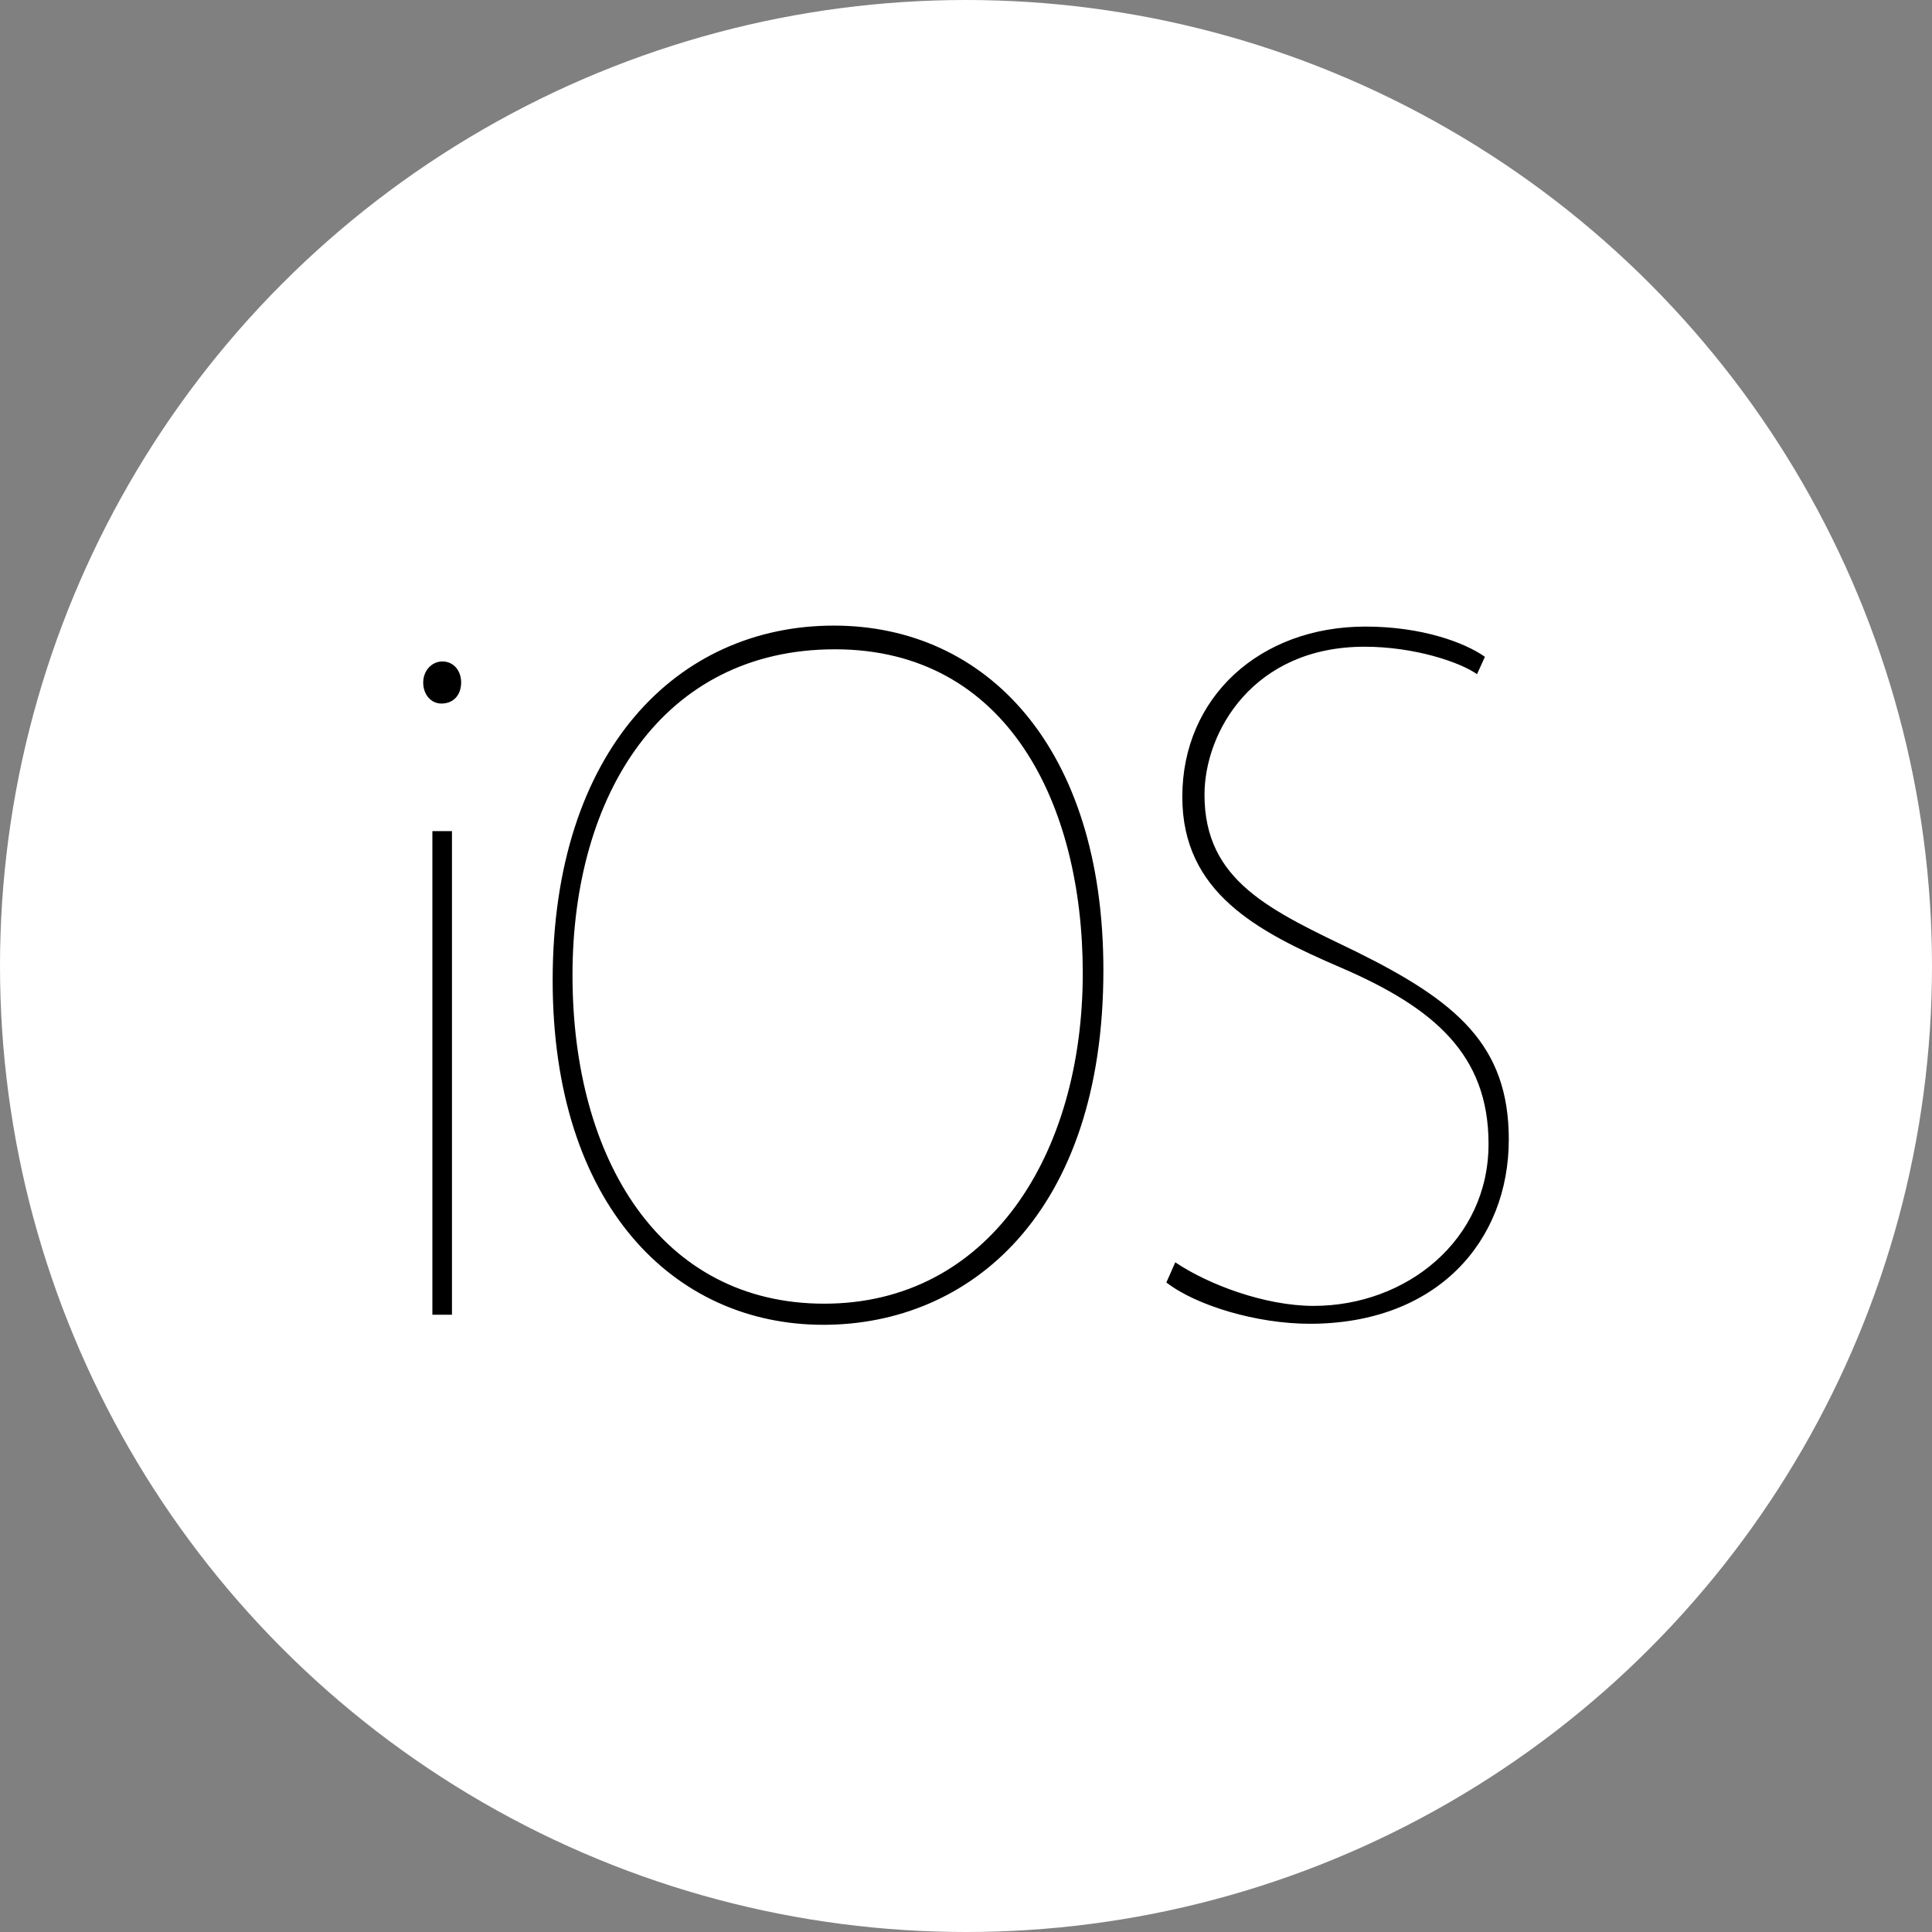
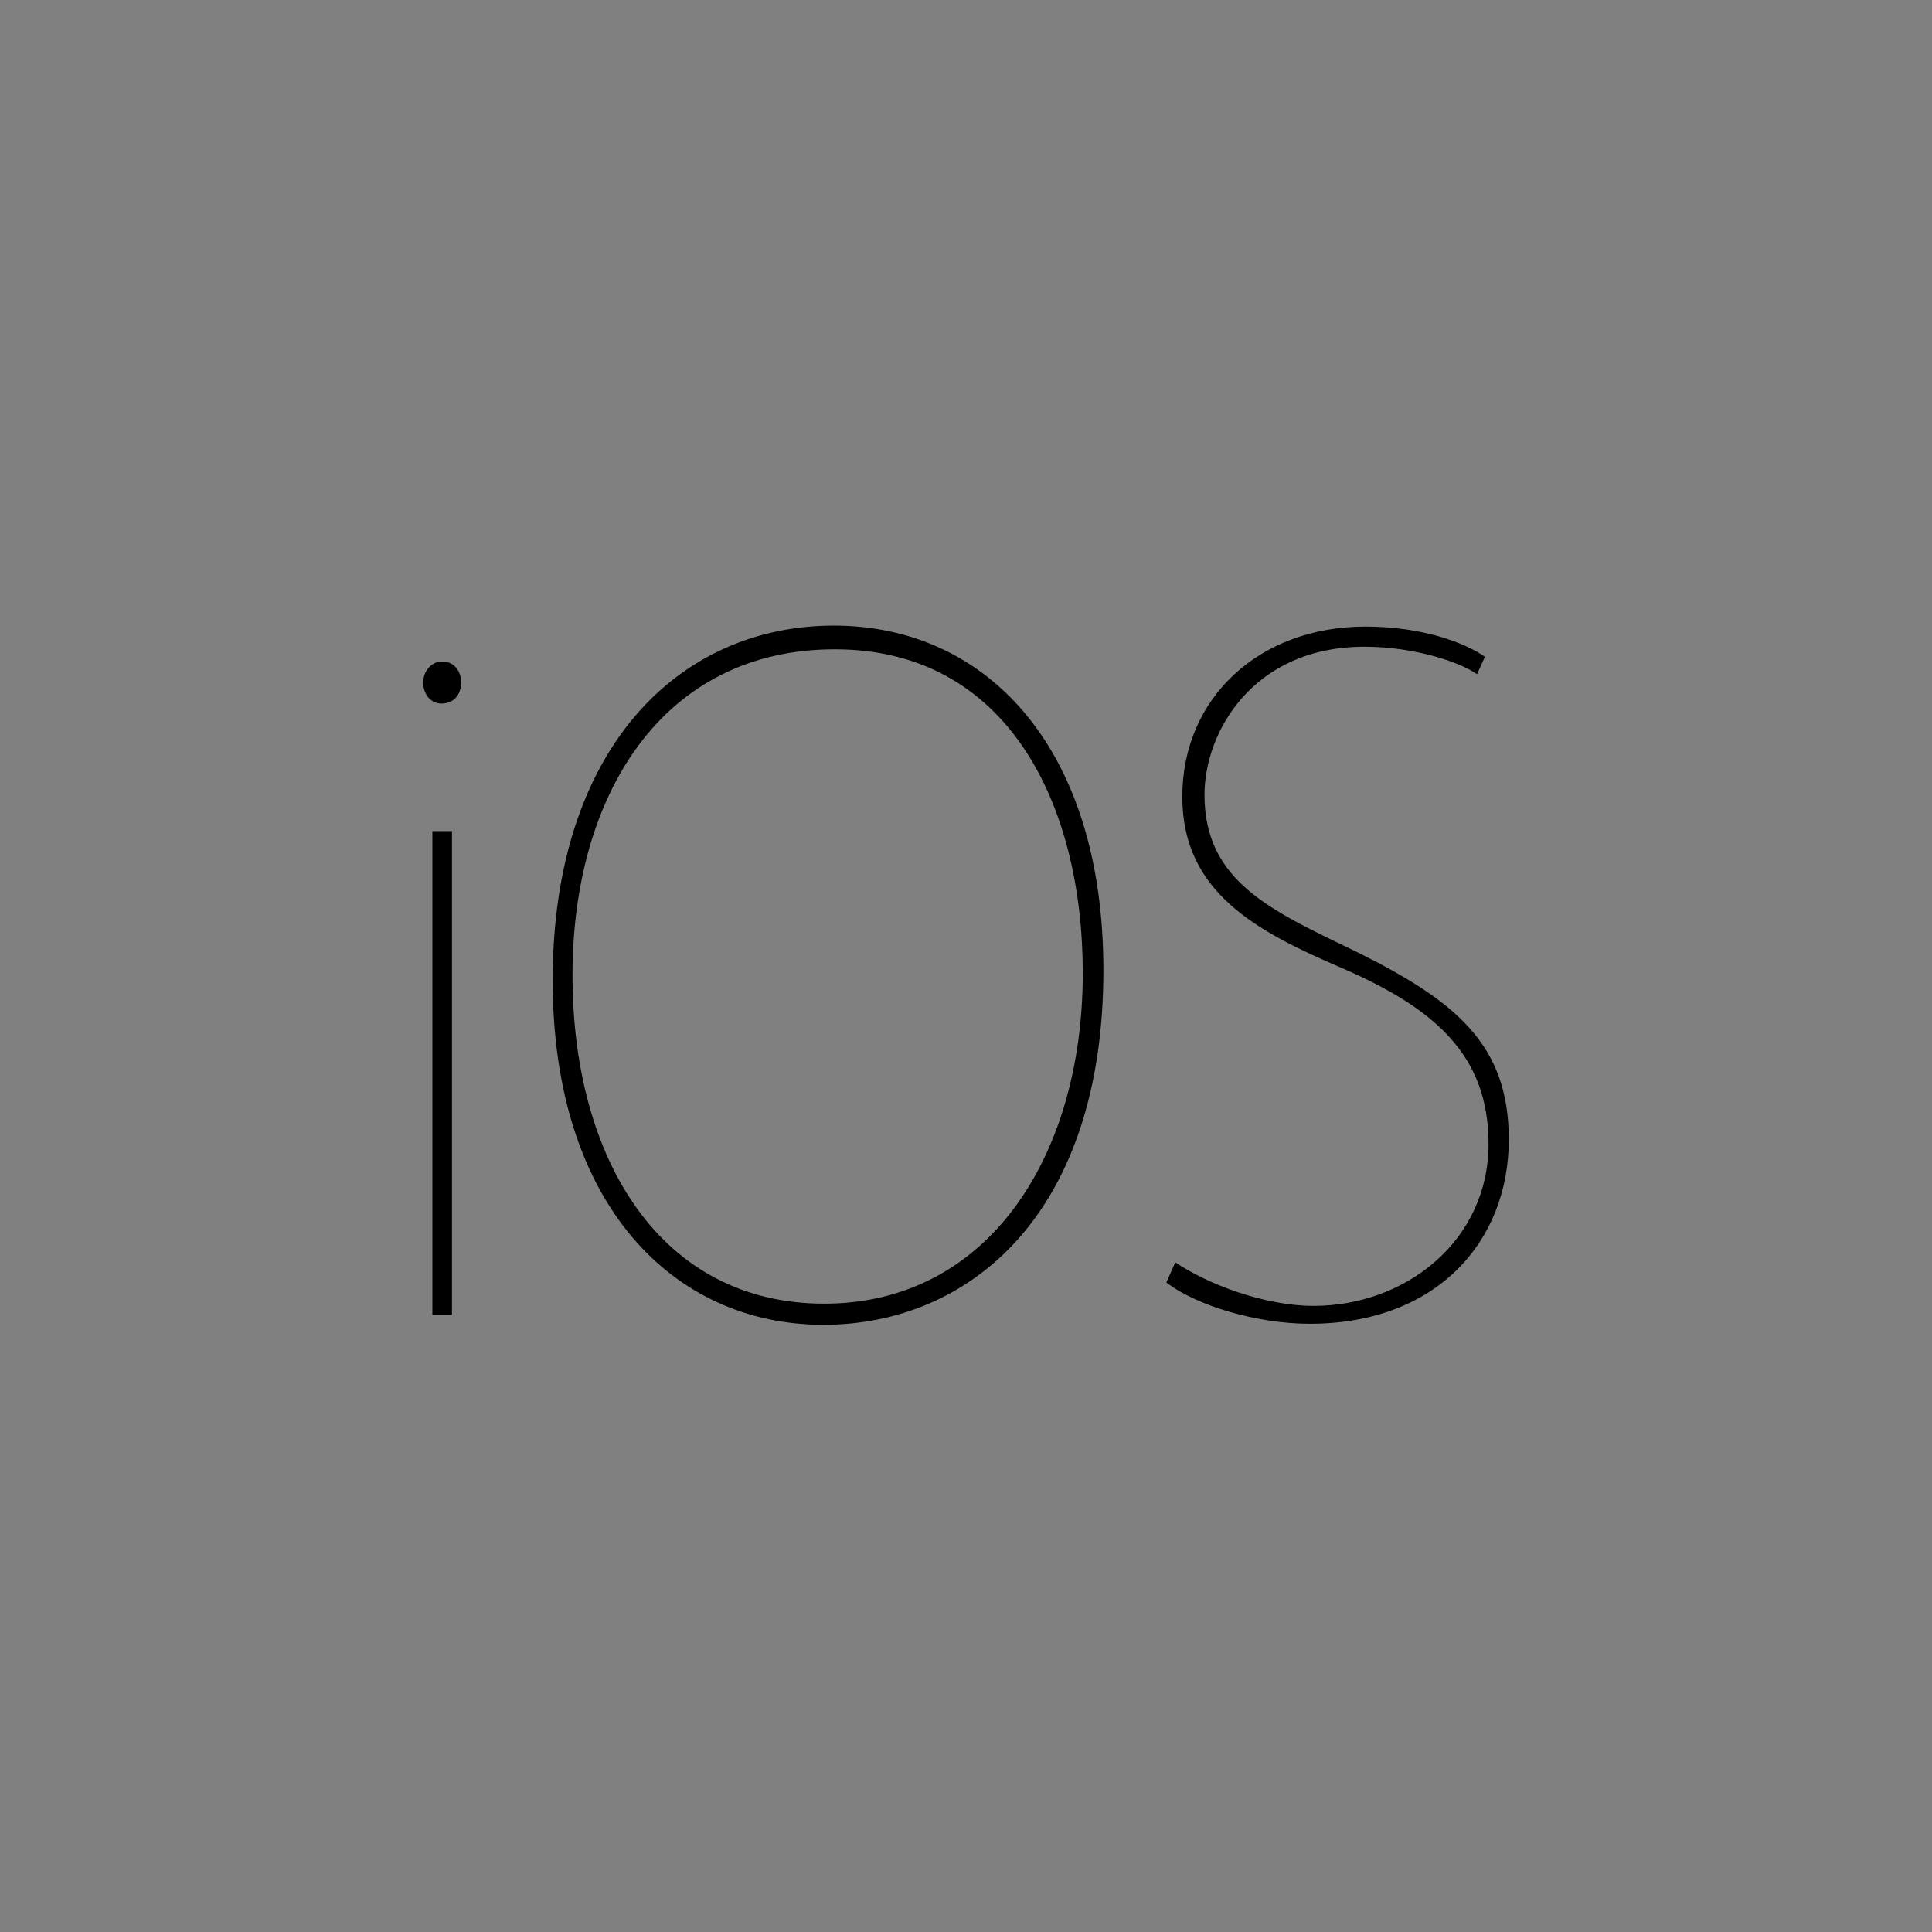
<svg xmlns="http://www.w3.org/2000/svg" viewBox="0 0 105 105">
  <rect x="0" y="0" width="105" height="105" fill="#808080" stroke="none" />
  <g fill="none" fill-rule="evenodd" transform="translate(-1838 -342)">
-     <circle cx="1890.5" cy="394.5" r="52.5" fill="#FFF" />
    <path fill="#000" fill-rule="nonzero" d="M1863.062 379.093c0 .657-.395 1.143-1.073 1.143-.565 0-.989-.486-.989-1.143 0-.63.452-1.144 1.045-1.144.622 0 1.017.515 1.017 1.144Zm-1.563 34.359v-26.283h1.064v26.283h-1.064Zm36.468-18.726c0 13.25-7.268 19.274-15.223 19.274-8.127 0-14.708-6.515-14.708-18.726 0-12.539 6.81-19.274 15.28-19.274 8.298-.001 14.651 6.624 14.651 18.726Zm-28.853.273c0 10.047 4.812 17.853 13.68 17.853 8.93 0 14.052-8.046 14.052-17.967 0-9.2-4.104-17.597-13.469-17.597-9.365 0-14.263 7.906-14.263 17.711Zm32.76 15.605c1.786 1.205 4.868 2.368 7.519 2.368 5.03 0 9.506-3.562 9.506-8.806 0-4.866-2.981-7.405-8.042-9.586-4.529-1.952-8.601-4.07-8.601-9.272 0-5.42 4.22-9.255 9.954-9.255 3.083 0 5.41.876 6.492 1.643l-.43.945c-.92-.656-3.406-1.493-6.11-1.493-6.06 0-8.7 4.635-8.7 8.047 0 4.713 3.61 6.289 8.262 8.534 5.41 2.682 8.276 5.048 8.276 10.195 0 5.53-3.895 10.02-10.82 10.02-2.867 0-6.167-.985-7.79-2.245l.484-1.095Z" />
  </g>
</svg>